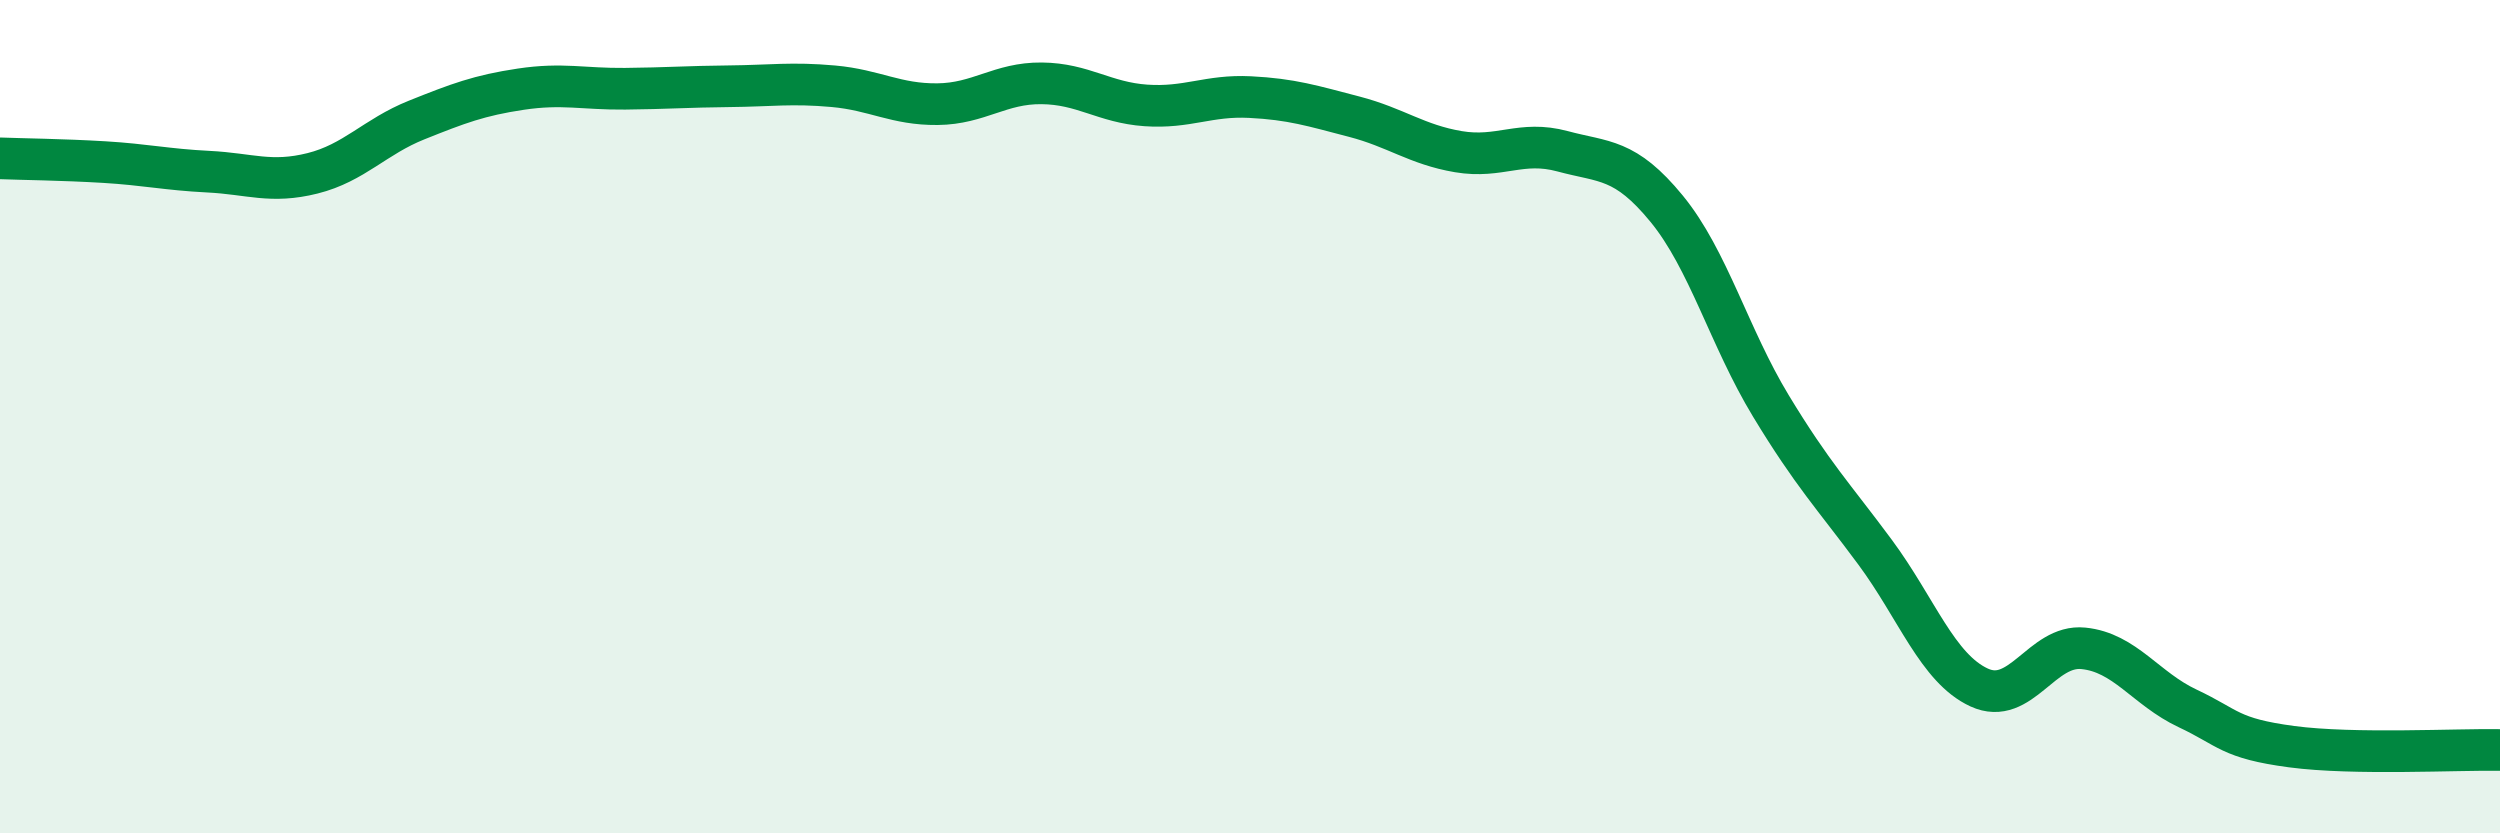
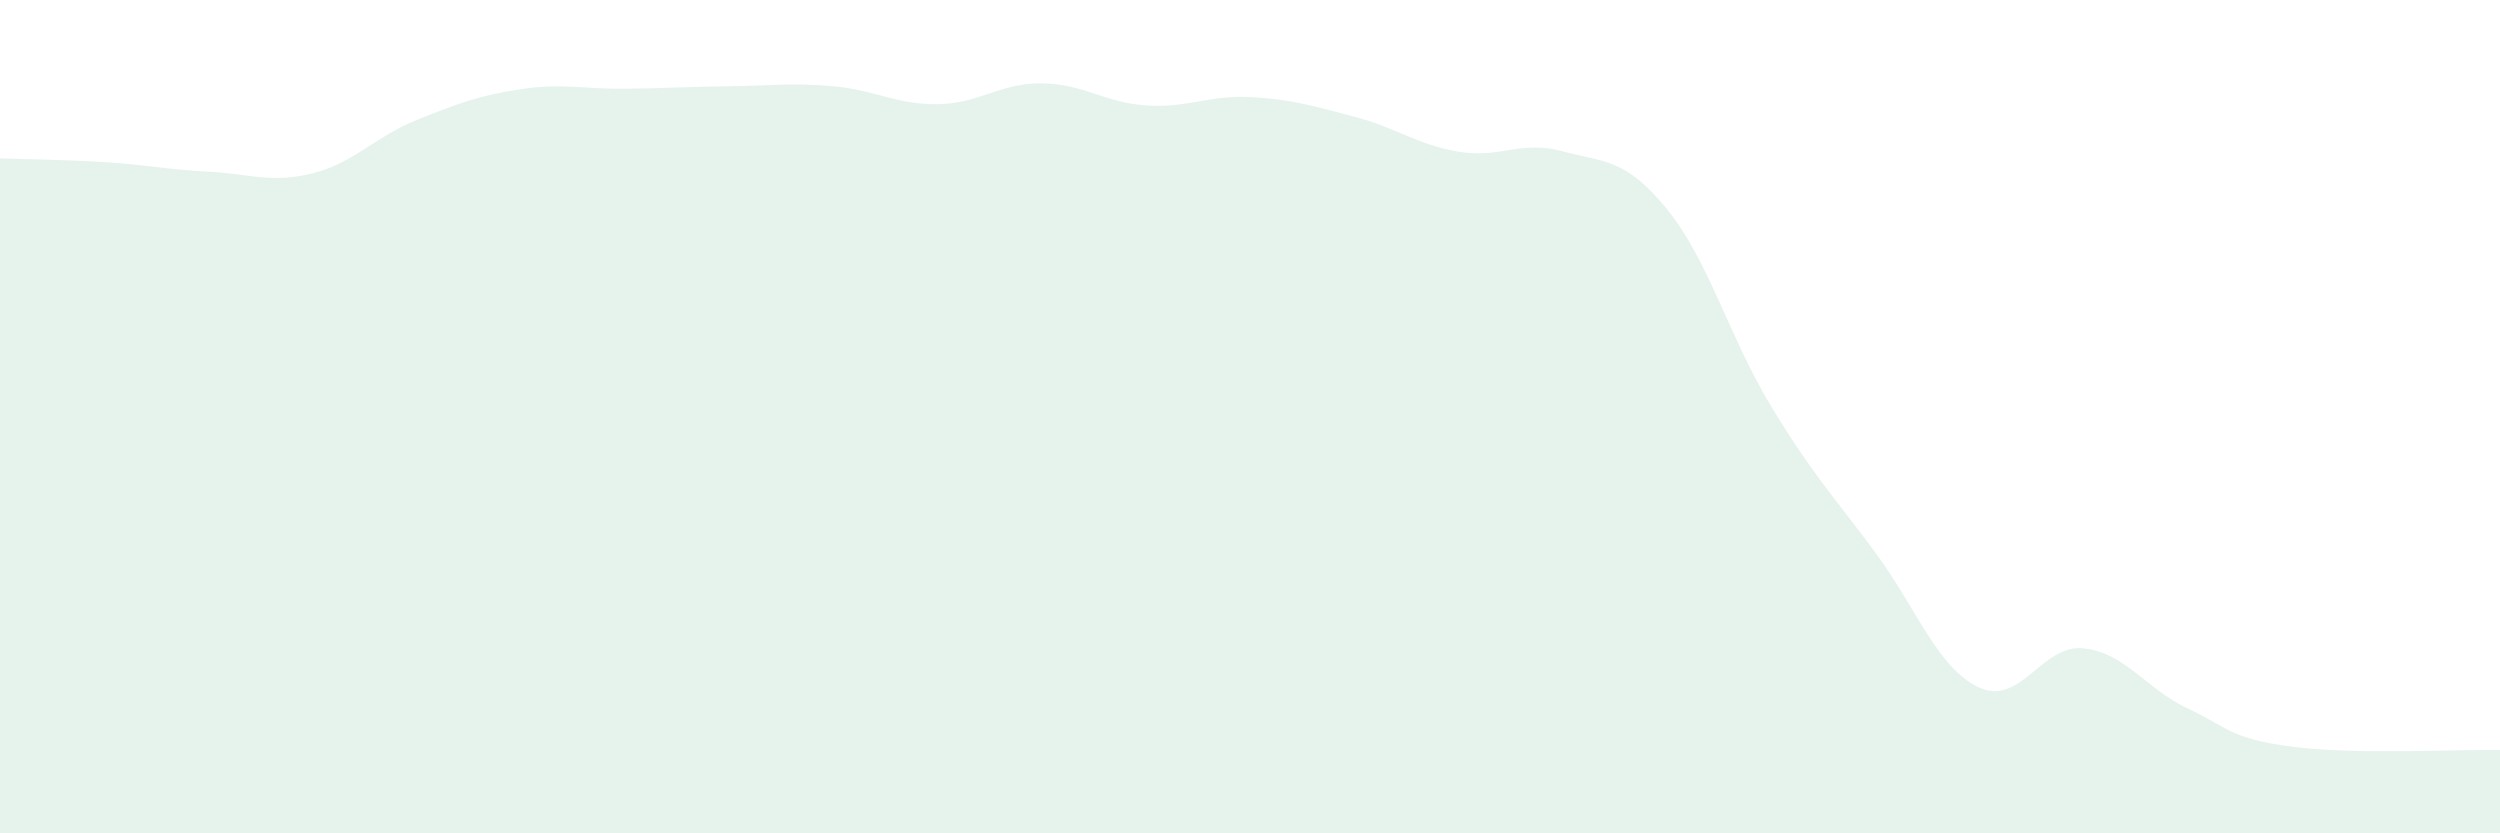
<svg xmlns="http://www.w3.org/2000/svg" width="60" height="20" viewBox="0 0 60 20">
  <path d="M 0,3.8 C 0.5,3.82 1.5,3.83 2.5,3.89 C 3.5,3.95 4,4.07 5,4.12 C 6,4.17 6.5,4.41 7.5,4.16 C 8.5,3.91 9,3.28 10,2.88 C 11,2.48 11.5,2.29 12.5,2.14 C 13.5,1.99 14,2.14 15,2.13 C 16,2.12 16.5,2.08 17.5,2.07 C 18.5,2.06 19,1.98 20,2.07 C 21,2.16 21.5,2.51 22.5,2.5 C 23.5,2.49 24,1.99 25,2 C 26,2.01 26.5,2.46 27.5,2.53 C 28.5,2.6 29,2.28 30,2.33 C 31,2.38 31.5,2.54 32.5,2.8 C 33.5,3.06 34,3.47 35,3.64 C 36,3.81 36.5,3.36 37.5,3.63 C 38.5,3.9 39,3.79 40,5.01 C 41,6.23 41.5,8.09 42.5,9.74 C 43.5,11.39 44,11.9 45,13.25 C 46,14.6 46.5,16.04 47.5,16.5 C 48.5,16.96 49,15.46 50,15.56 C 51,15.66 51.5,16.53 52.5,17 C 53.5,17.47 53.5,17.72 55,17.92 C 56.5,18.12 59,17.98 60,18L60 20L0 20Z" fill="#008740" opacity="0.1" stroke-linecap="round" stroke-linejoin="round" />
-   <path d="M 0,3.8 C 0.5,3.82 1.5,3.83 2.5,3.89 C 3.5,3.95 4,4.07 5,4.12 C 6,4.17 6.5,4.41 7.5,4.16 C 8.5,3.91 9,3.28 10,2.88 C 11,2.48 11.5,2.29 12.5,2.14 C 13.5,1.99 14,2.14 15,2.13 C 16,2.12 16.5,2.08 17.5,2.07 C 18.5,2.06 19,1.98 20,2.07 C 21,2.16 21.5,2.51 22.5,2.5 C 23.5,2.49 24,1.99 25,2 C 26,2.01 26.5,2.46 27.5,2.53 C 28.5,2.6 29,2.28 30,2.33 C 31,2.38 31.5,2.54 32.5,2.8 C 33.5,3.06 34,3.47 35,3.64 C 36,3.81 36.5,3.36 37.5,3.63 C 38.5,3.9 39,3.79 40,5.01 C 41,6.23 41.5,8.09 42.5,9.74 C 43.5,11.39 44,11.9 45,13.25 C 46,14.6 46.5,16.04 47.5,16.5 C 48.5,16.96 49,15.46 50,15.56 C 51,15.66 51.5,16.53 52.5,17 C 53.5,17.47 53.5,17.72 55,17.92 C 56.5,18.12 59,17.98 60,18" stroke="#008740" stroke-width="1" fill="none" stroke-linecap="round" stroke-linejoin="round" />
</svg>